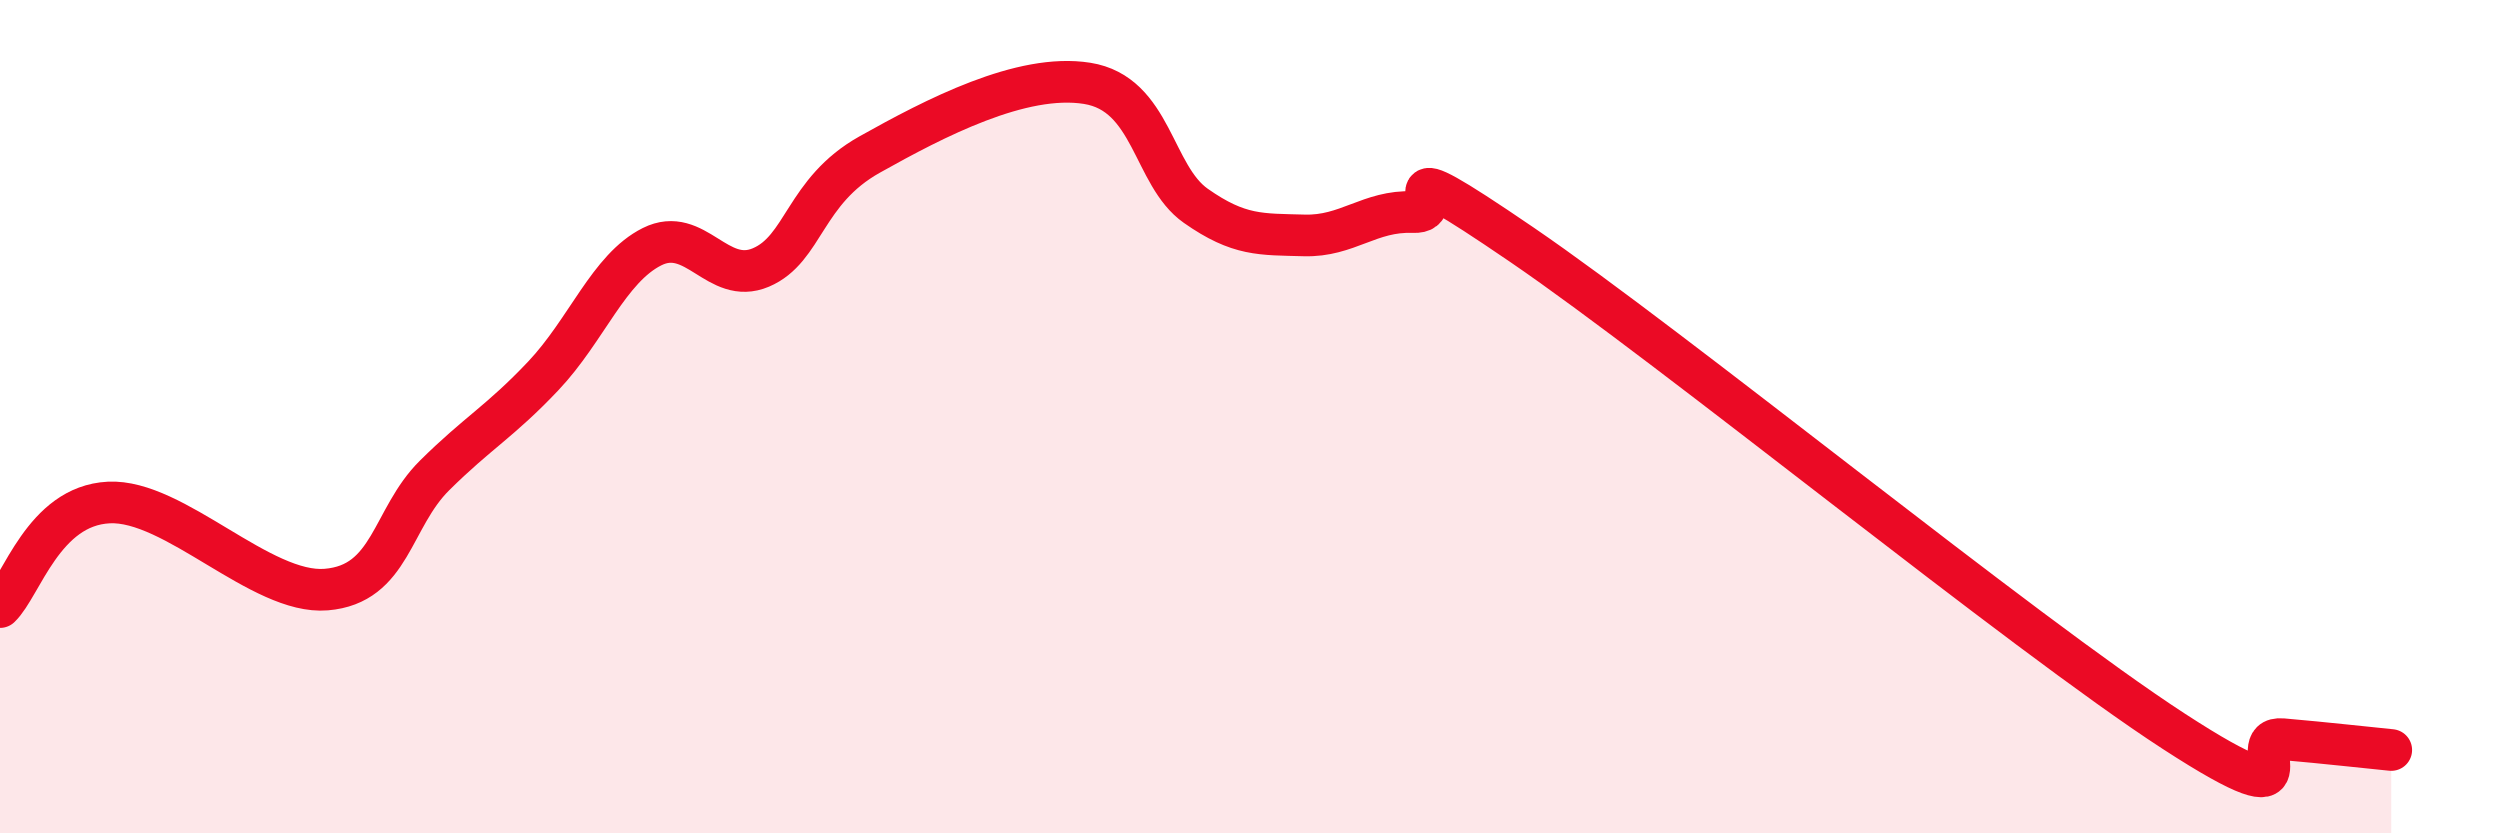
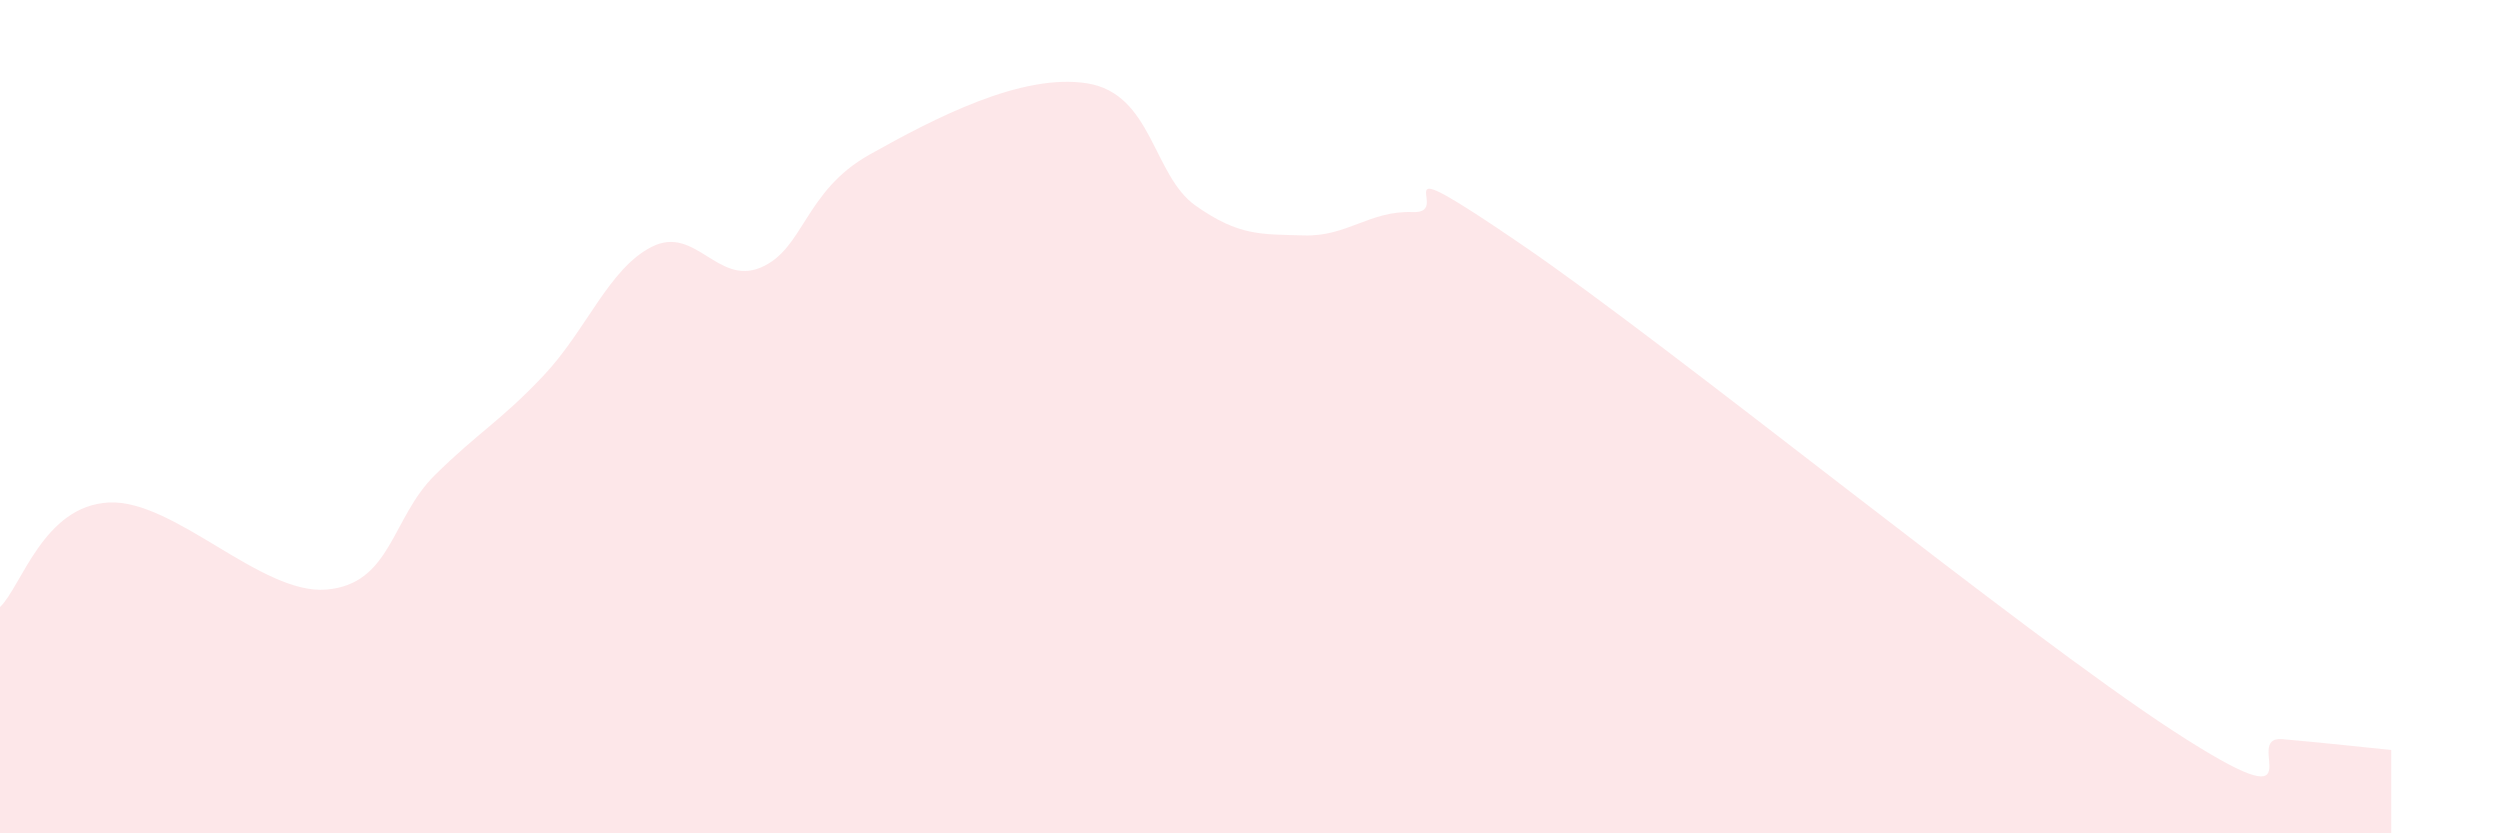
<svg xmlns="http://www.w3.org/2000/svg" width="60" height="20" viewBox="0 0 60 20">
  <path d="M 0,14.57 C 0.52,14.07 1.04,12.14 2.61,12.06 C 4.18,11.98 6.27,14.28 7.83,14.15 C 9.39,14.02 9.39,12.44 10.43,11.41 C 11.47,10.38 12,10.12 13.04,9.02 C 14.08,7.92 14.61,6.44 15.65,5.92 C 16.69,5.4 17.22,6.86 18.26,6.42 C 19.3,5.98 19.3,4.59 20.87,3.71 C 22.44,2.83 24.52,1.75 26.09,2 C 27.66,2.25 27.66,4.21 28.7,4.94 C 29.74,5.67 30.26,5.62 31.3,5.65 C 32.34,5.68 32.87,5.05 33.91,5.09 C 34.95,5.13 32.87,3.38 36.52,5.87 C 40.17,8.36 48.52,15.18 52.17,17.55 C 55.82,19.92 53.74,17.65 54.78,17.74 C 55.82,17.83 56.87,17.95 57.39,18L57.39 20L0 20Z" fill="#EB0A25" opacity="0.1" stroke-linecap="round" stroke-linejoin="round" />
-   <path d="M 0,14.57 C 0.52,14.07 1.04,12.14 2.61,12.06 C 4.18,11.98 6.27,14.28 7.83,14.15 C 9.39,14.02 9.39,12.44 10.43,11.41 C 11.47,10.38 12,10.12 13.04,9.02 C 14.08,7.92 14.61,6.44 15.65,5.92 C 16.69,5.4 17.22,6.86 18.26,6.42 C 19.3,5.98 19.3,4.59 20.87,3.71 C 22.44,2.83 24.52,1.75 26.09,2 C 27.66,2.25 27.66,4.21 28.7,4.94 C 29.74,5.67 30.26,5.62 31.3,5.65 C 32.34,5.68 32.87,5.05 33.91,5.09 C 34.95,5.13 32.87,3.38 36.52,5.87 C 40.17,8.36 48.52,15.18 52.17,17.55 C 55.82,19.92 53.74,17.65 54.78,17.74 C 55.82,17.83 56.87,17.95 57.39,18" stroke="#EB0A25" stroke-width="1" fill="none" stroke-linecap="round" stroke-linejoin="round" />
</svg>